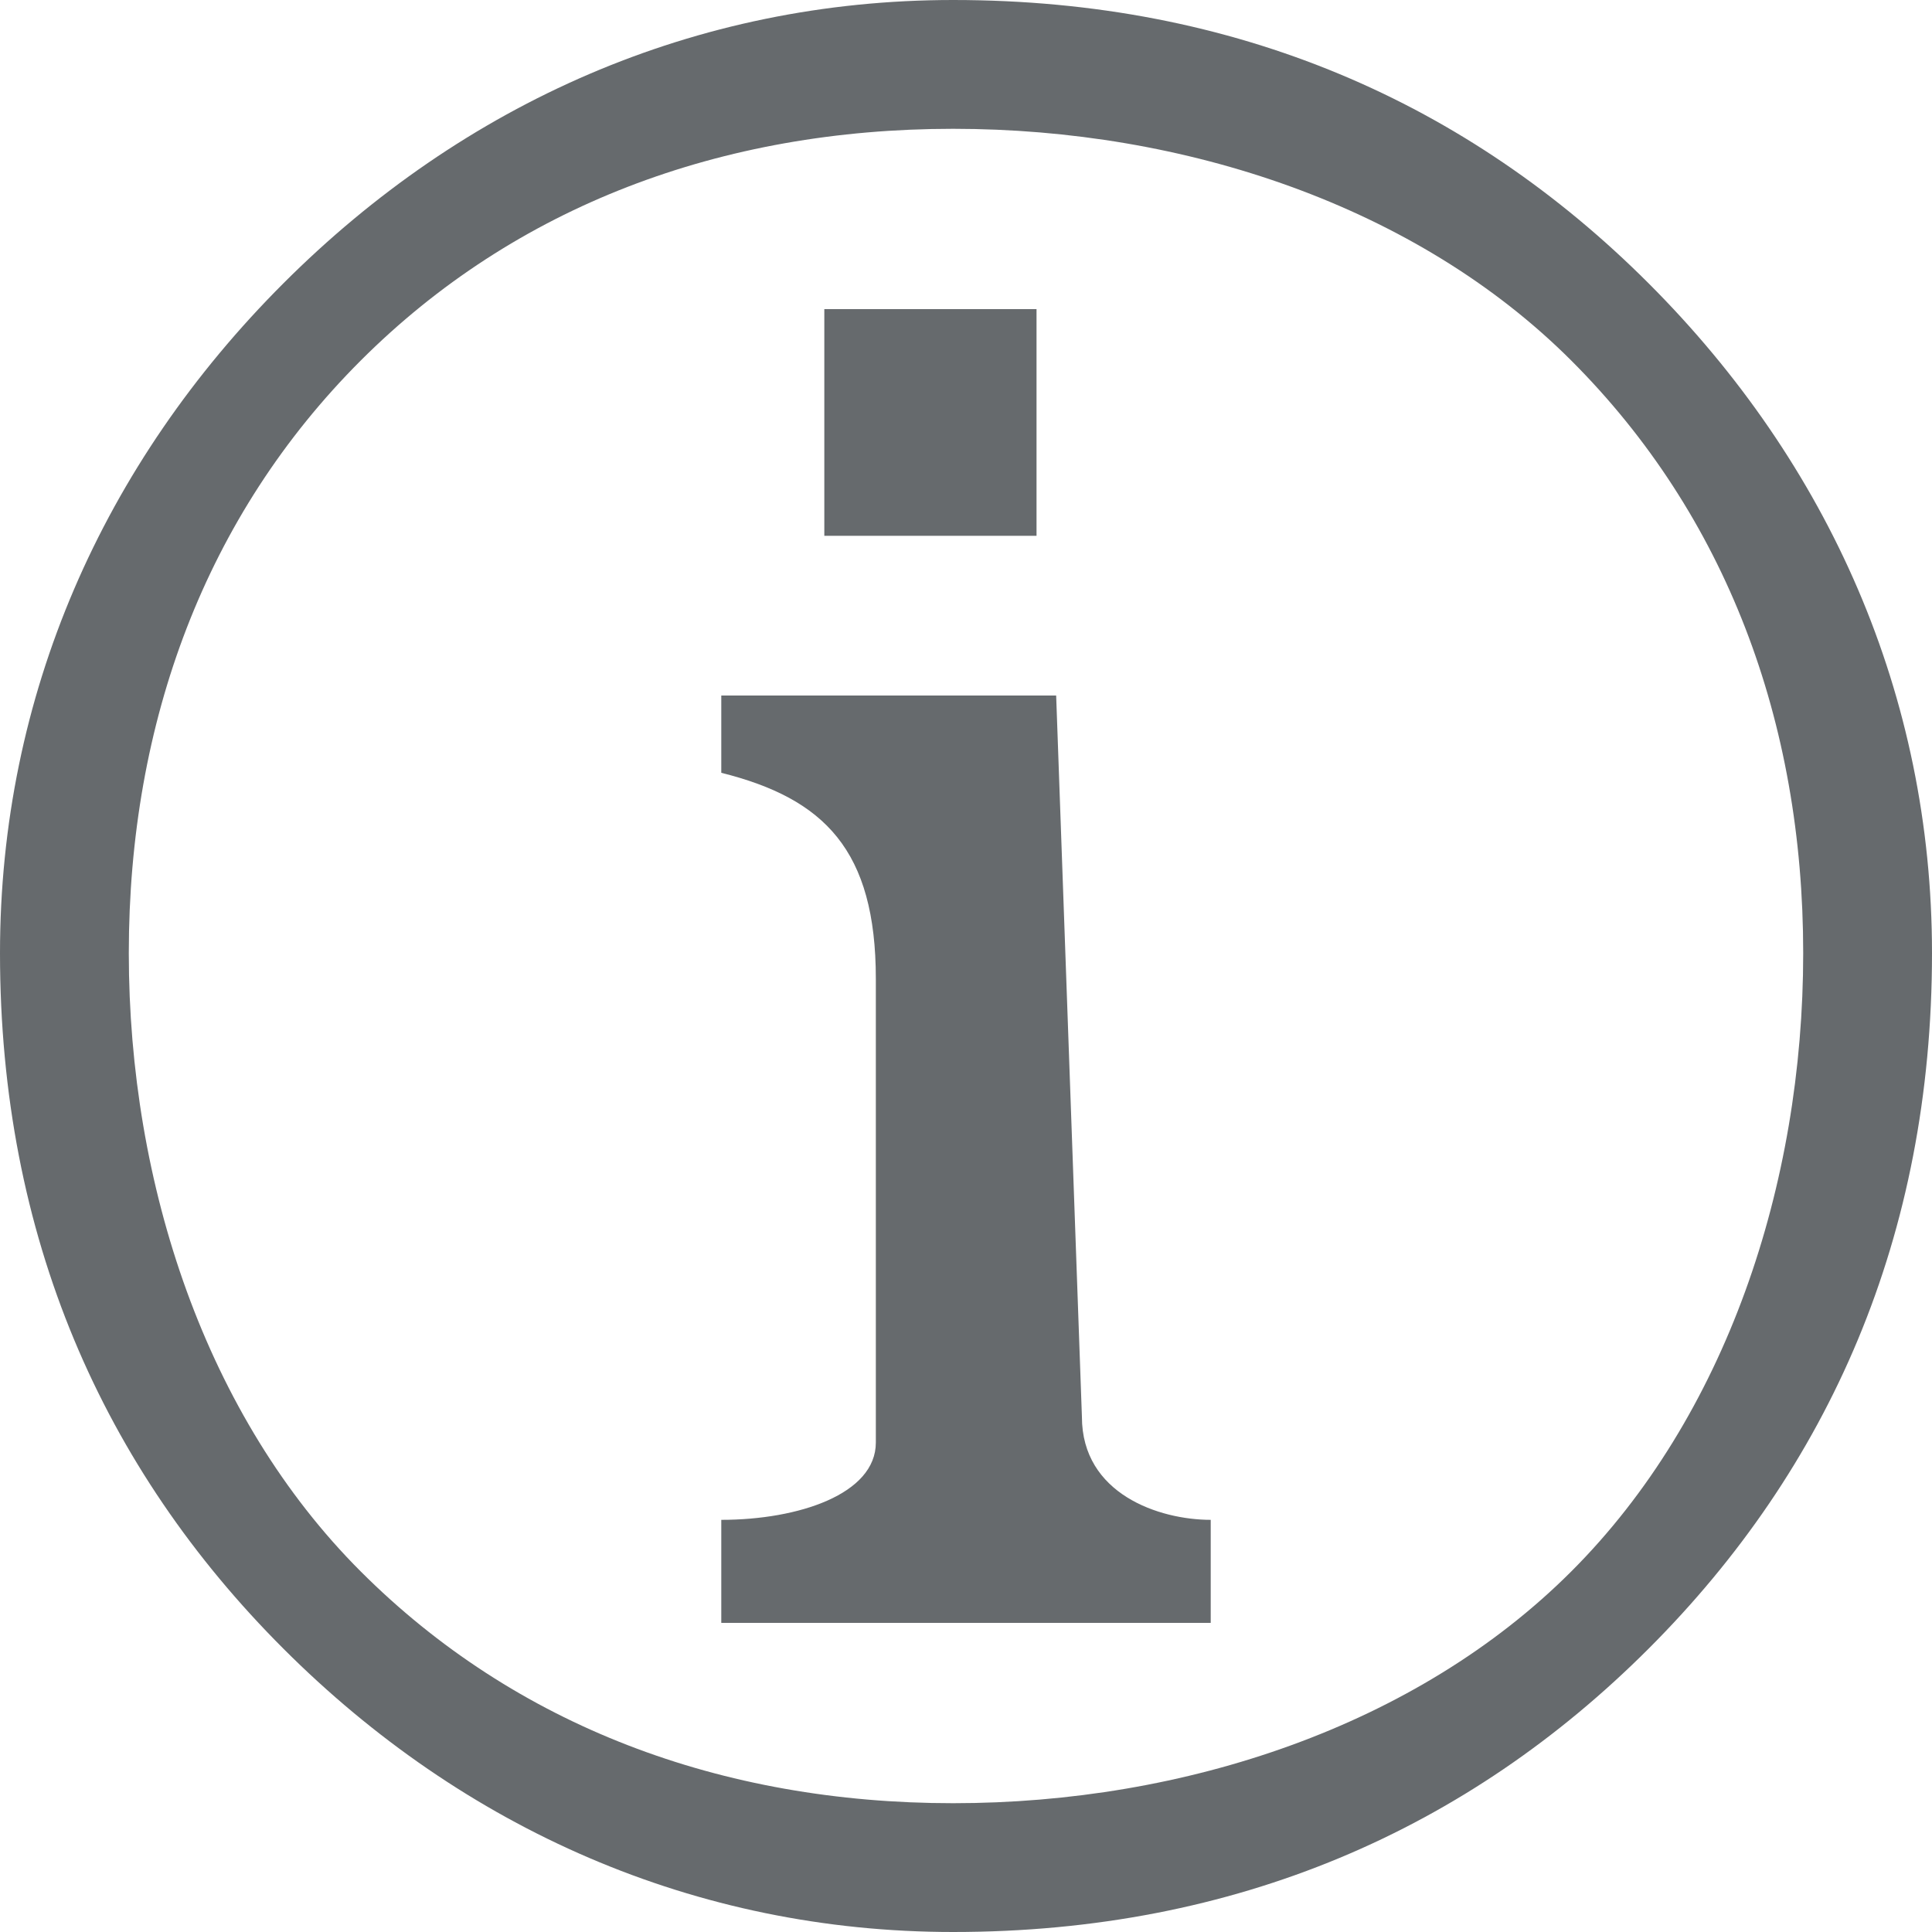
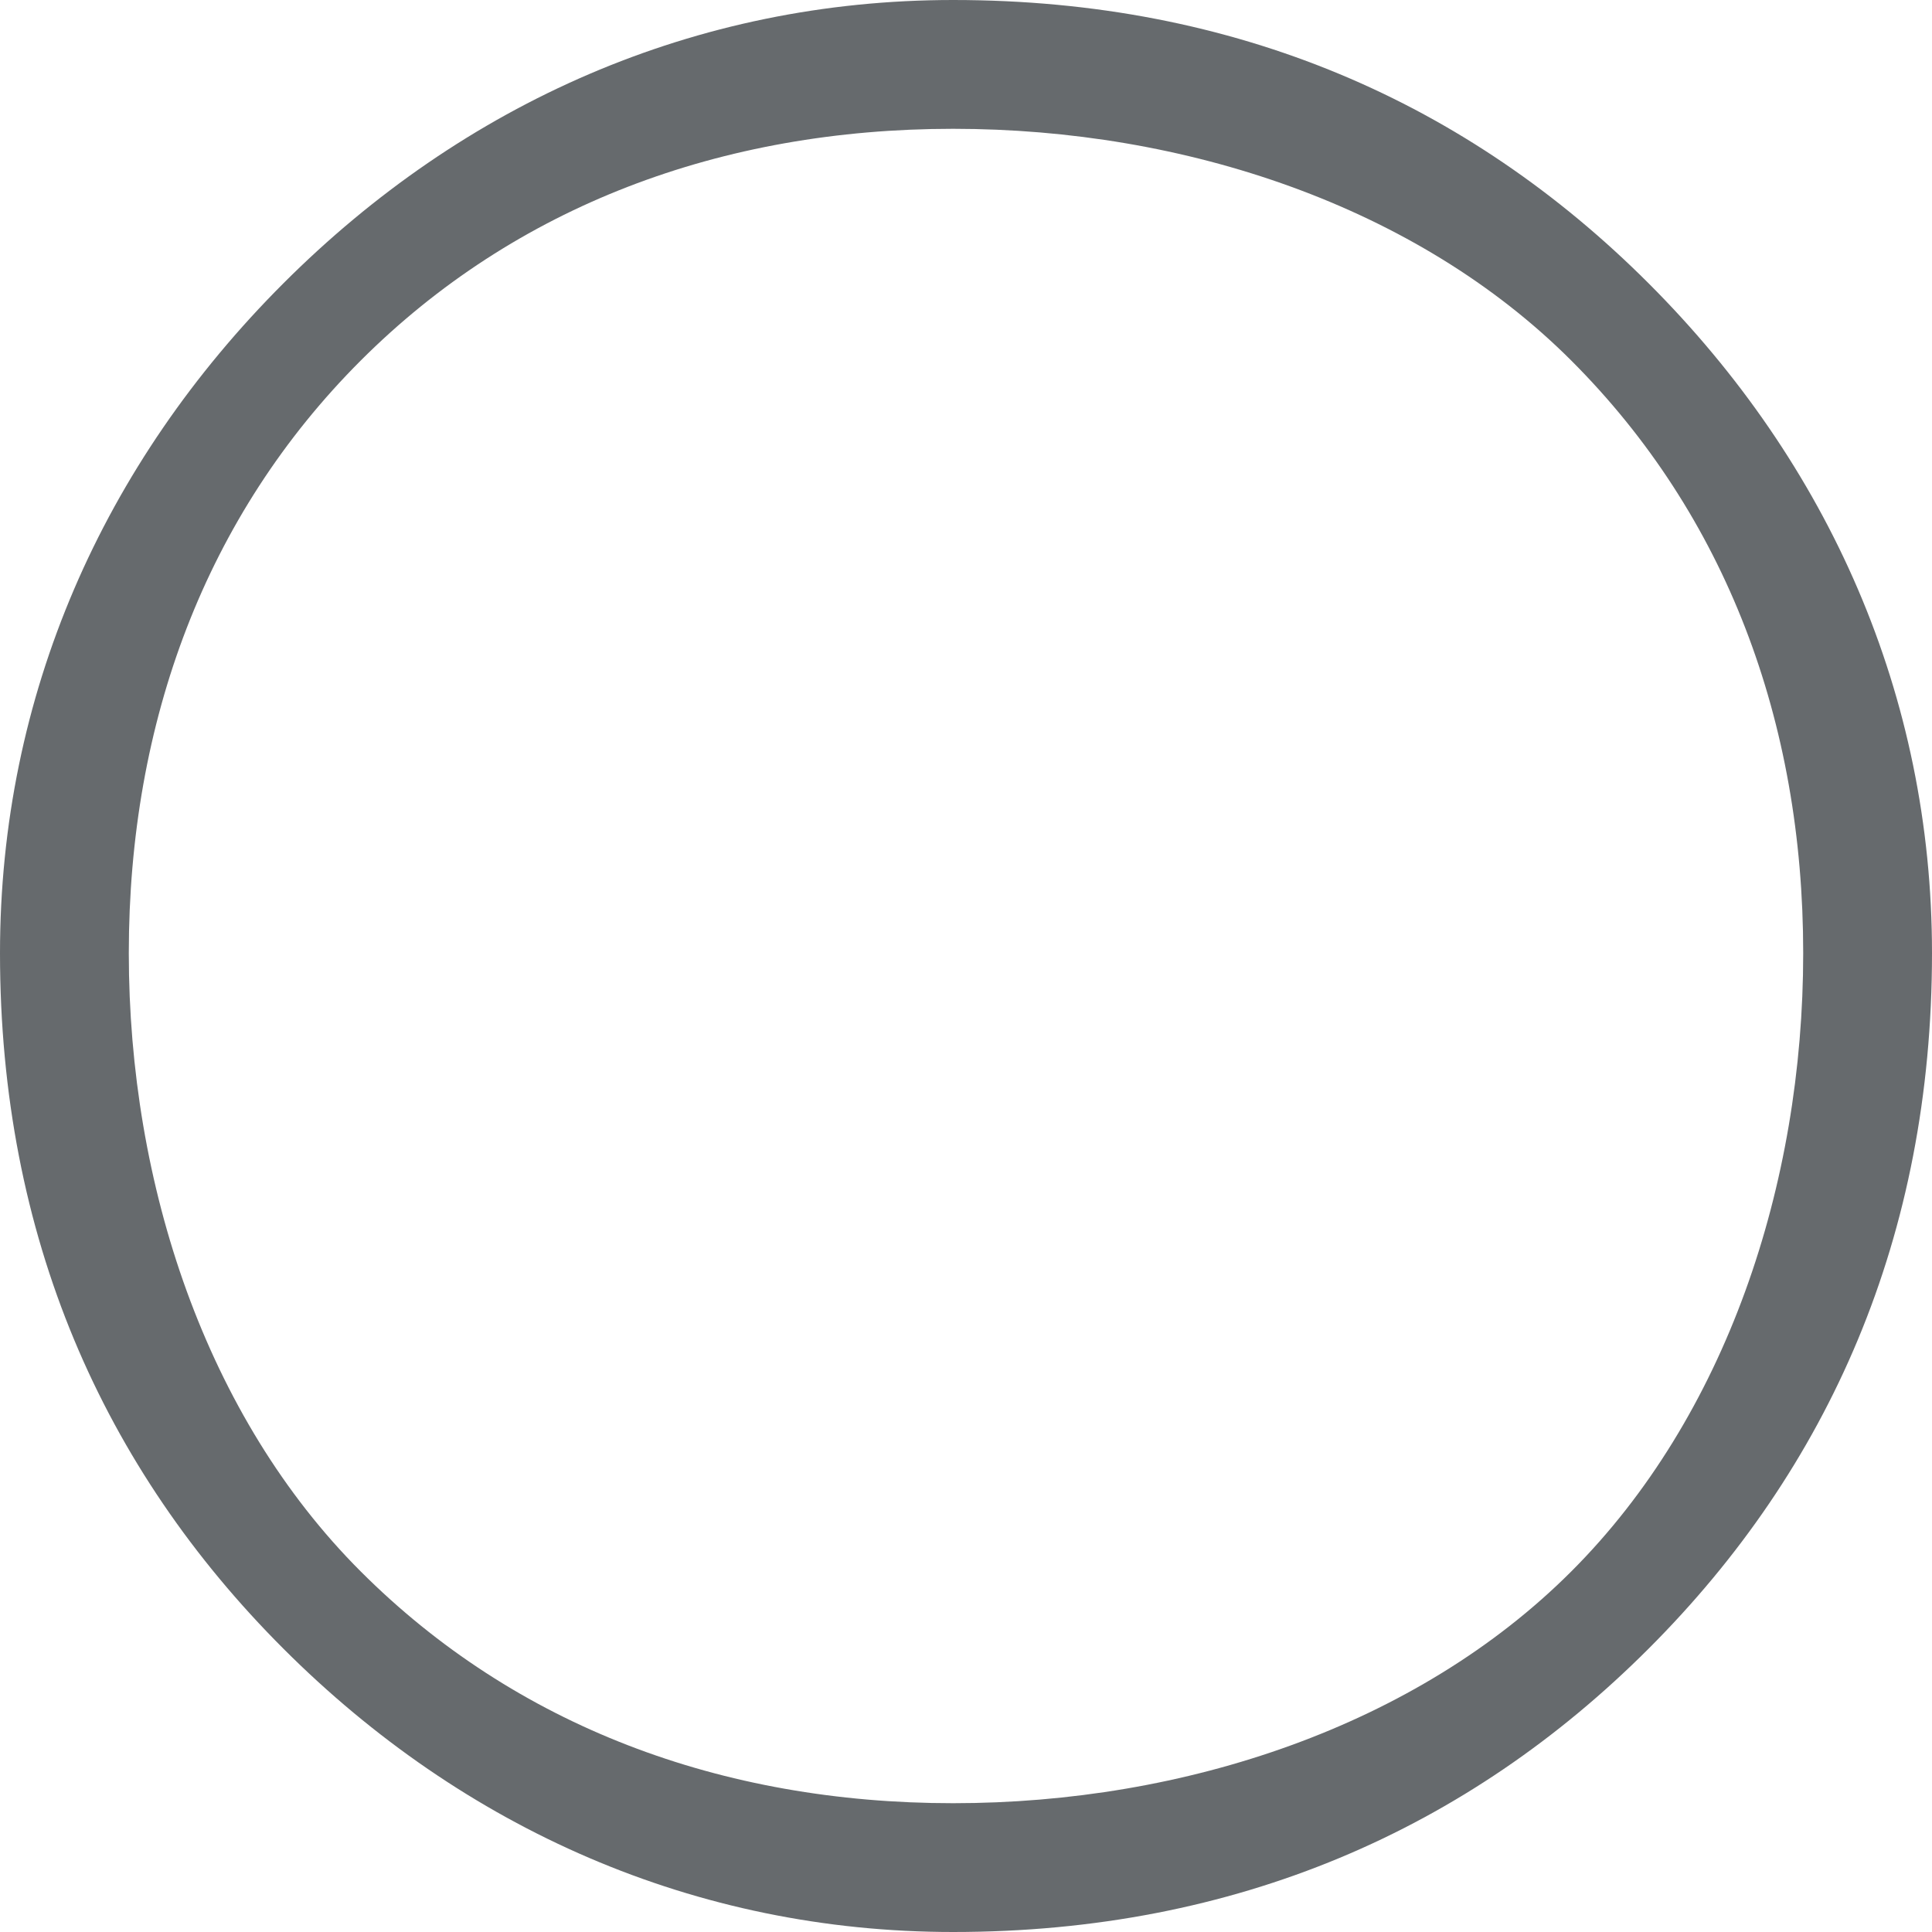
<svg xmlns="http://www.w3.org/2000/svg" width="70.93" height="70.93" viewBox="0 0 75 75" shape-rendering="geometricPrecision" text-rendering="geometricPrecision" image-rendering="optimizeQuality" fill-rule="evenodd" clip-rule="evenodd">
  <g id="Capa_x0020_1">
    <g id="info.cdr" fill="#666a6d">
      <path d="M37 0c11 0 20 4 27 11s11 16 11 26c0 11-4 20-11 27S48 75 37 75c-10 0-19-4-26-11S0 48 0 37c0-10 4-19 11-26S27 0 37 0zm24 14c-6-6-15-9-24-9s-17 3-23 9-9 14-9 23 3 18 9 24 14 9 23 9 18-3 24-9 9-15 9-24-3-17-9-23z" fill-rule="nonzero" />
-       <path d="M28 27v3c4 1 6 3 6 8v18c0 2-3 3-6 3v4h19v-4c-2 0-5-1-5-4l-1-28H28zm4-15h8.238v8.799H32z" />
    </g>
  </g>
</svg>